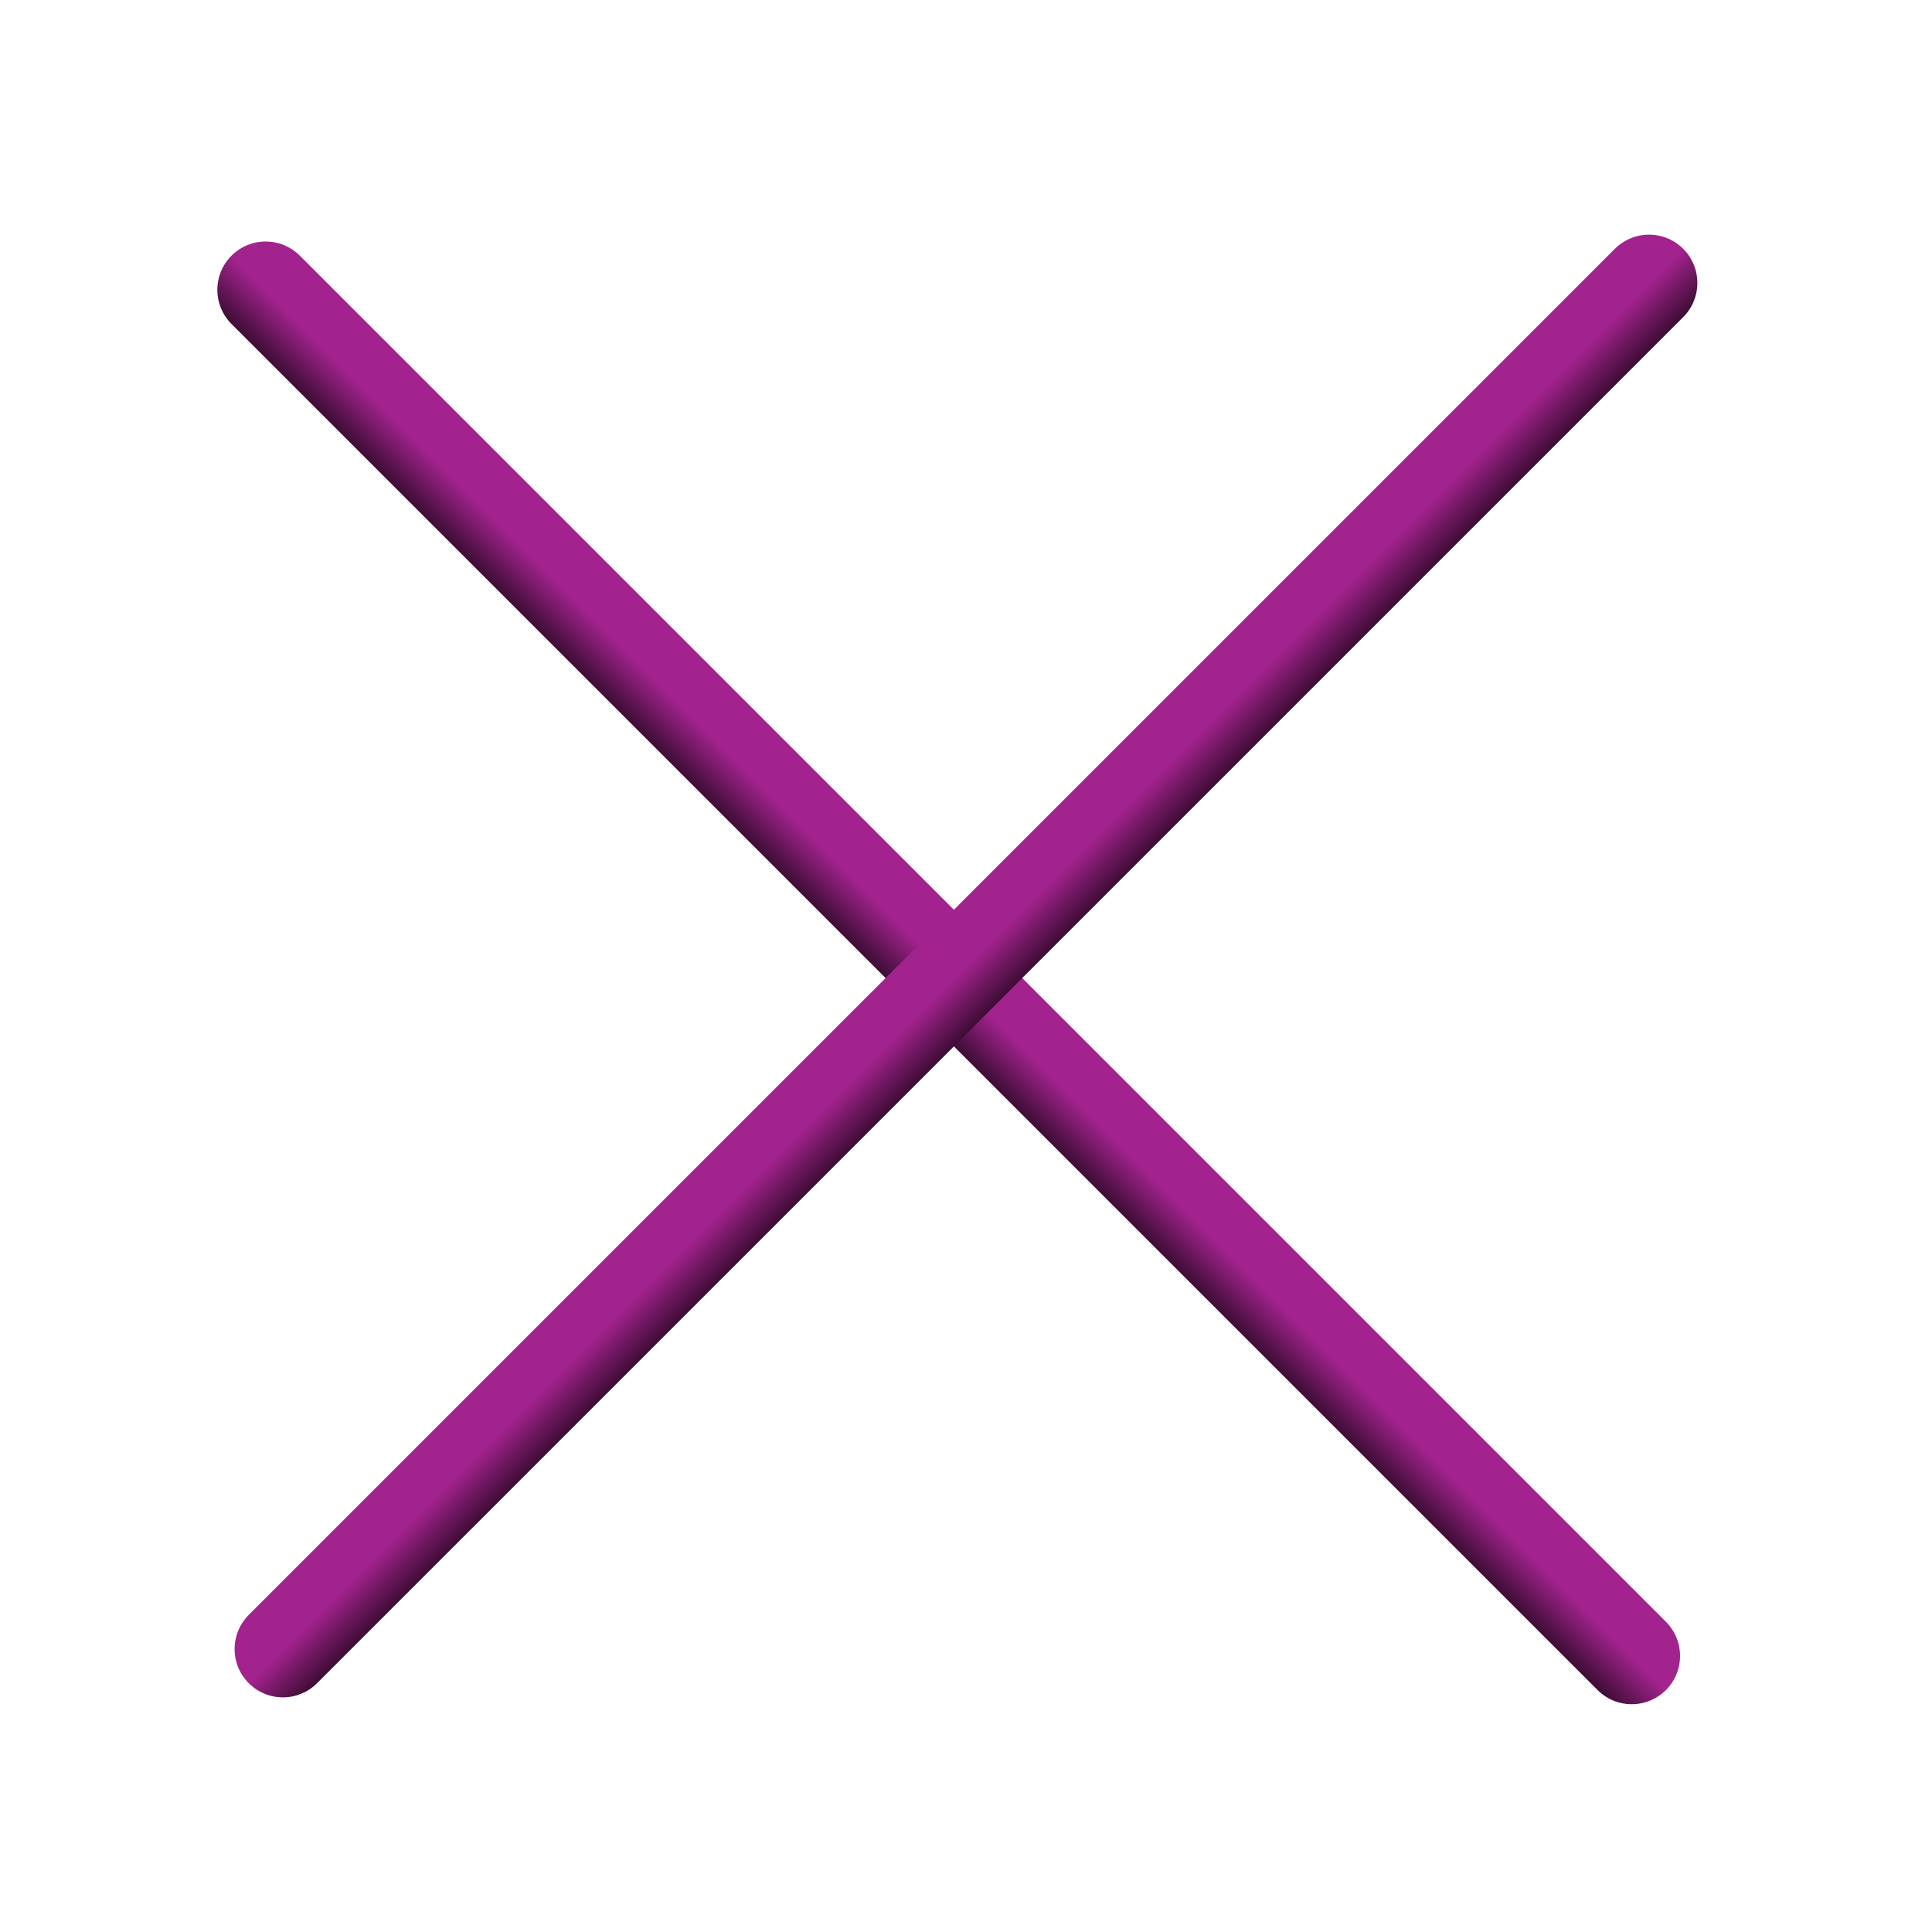
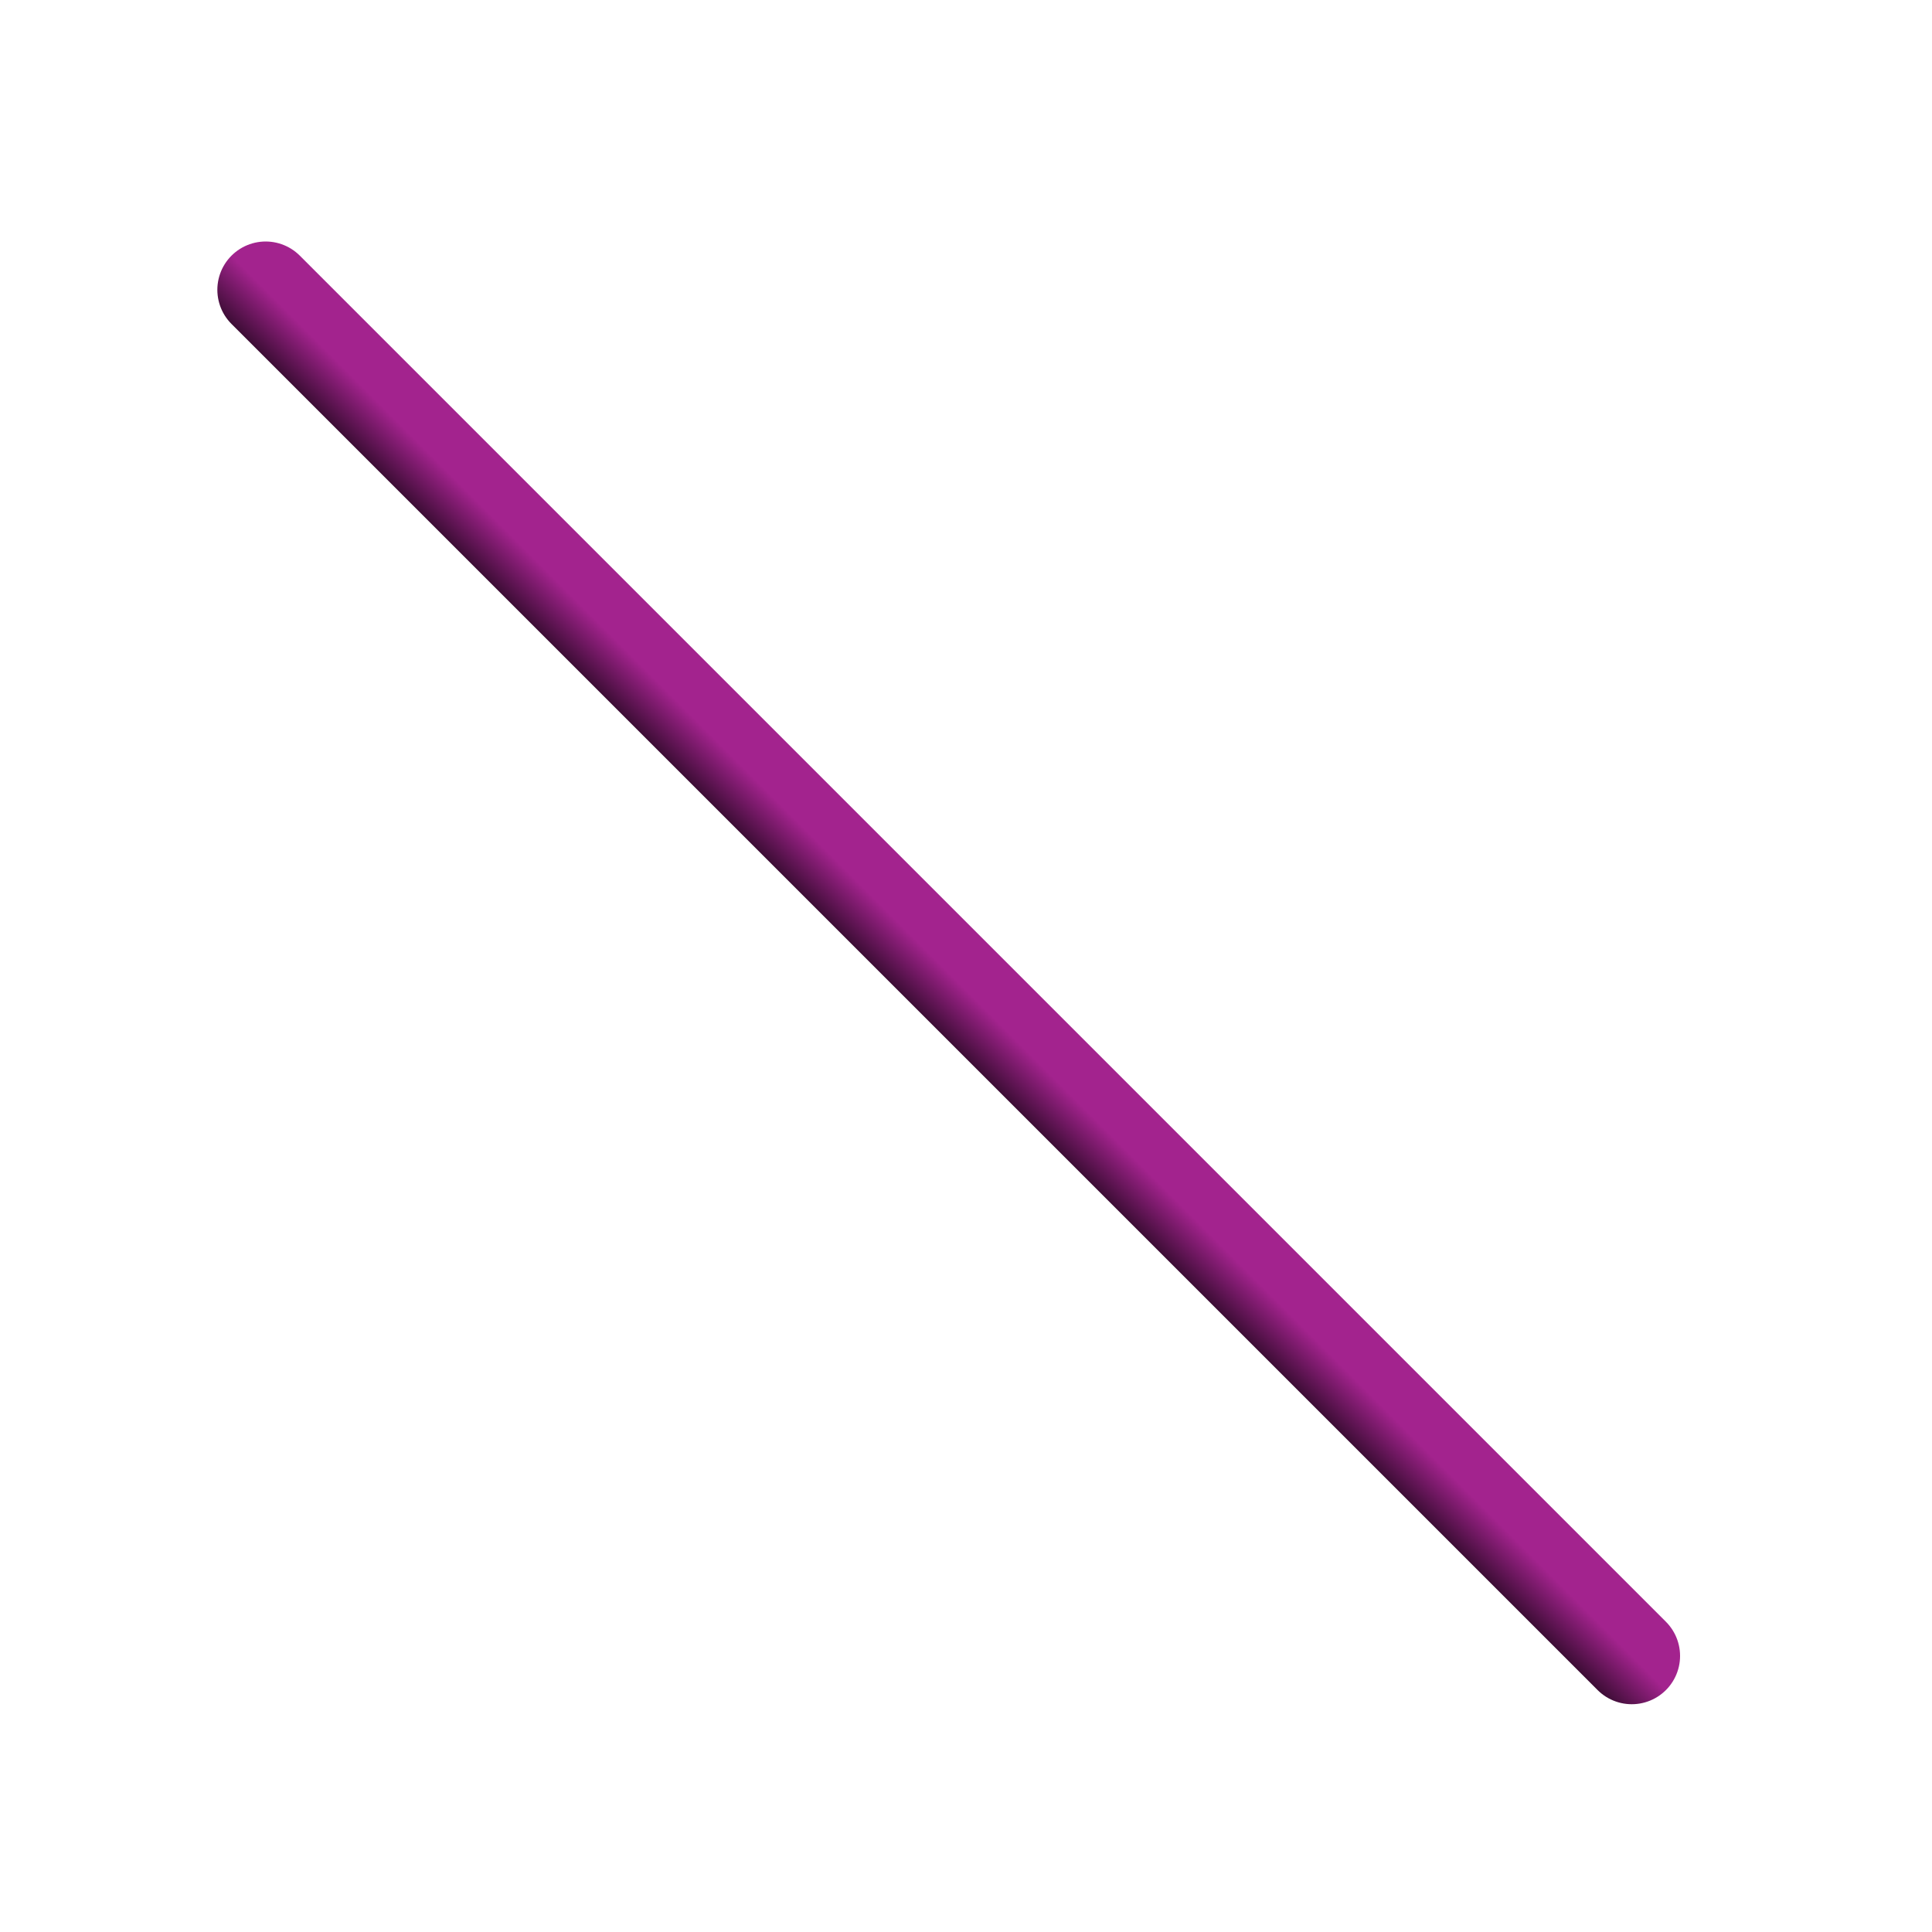
<svg xmlns="http://www.w3.org/2000/svg" width="40" height="40" viewBox="0 0 40 40" fill="none">
  <path d="M5.5 6L33.784 34.284" stroke="url(#paint0_linear_473_15867)" stroke-width="2" stroke-linecap="round" />
-   <path d="M5.857 34.142L34.142 5.858" stroke="url(#paint1_linear_473_15867)" stroke-width="2" stroke-linecap="round" />
  <defs>
    <linearGradient id="paint0_linear_473_15867" x1="19.642" y1="20.142" x2="18.935" y2="20.849" gradientUnits="userSpaceOnUse">
      <stop stop-color="#A3238E" />
      <stop offset="1" stop-color="#3D0D35" />
    </linearGradient>
    <linearGradient id="paint1_linear_473_15867" x1="20" y1="20" x2="20.707" y2="20.707" gradientUnits="userSpaceOnUse">
      <stop stop-color="#A3238E" />
      <stop offset="1" stop-color="#3D0D35" />
    </linearGradient>
  </defs>
</svg>